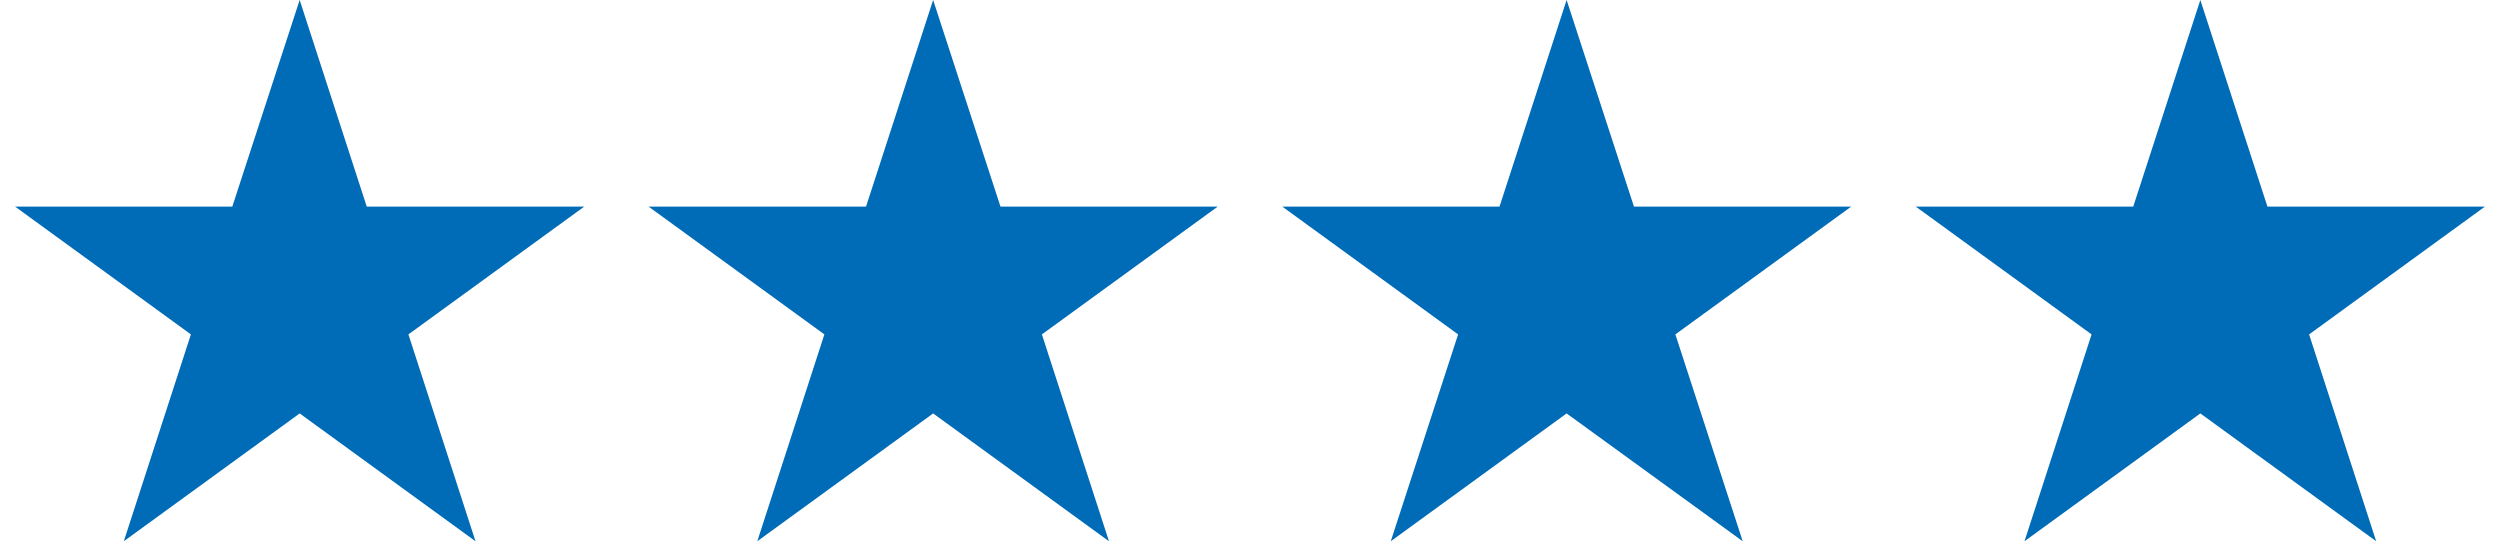
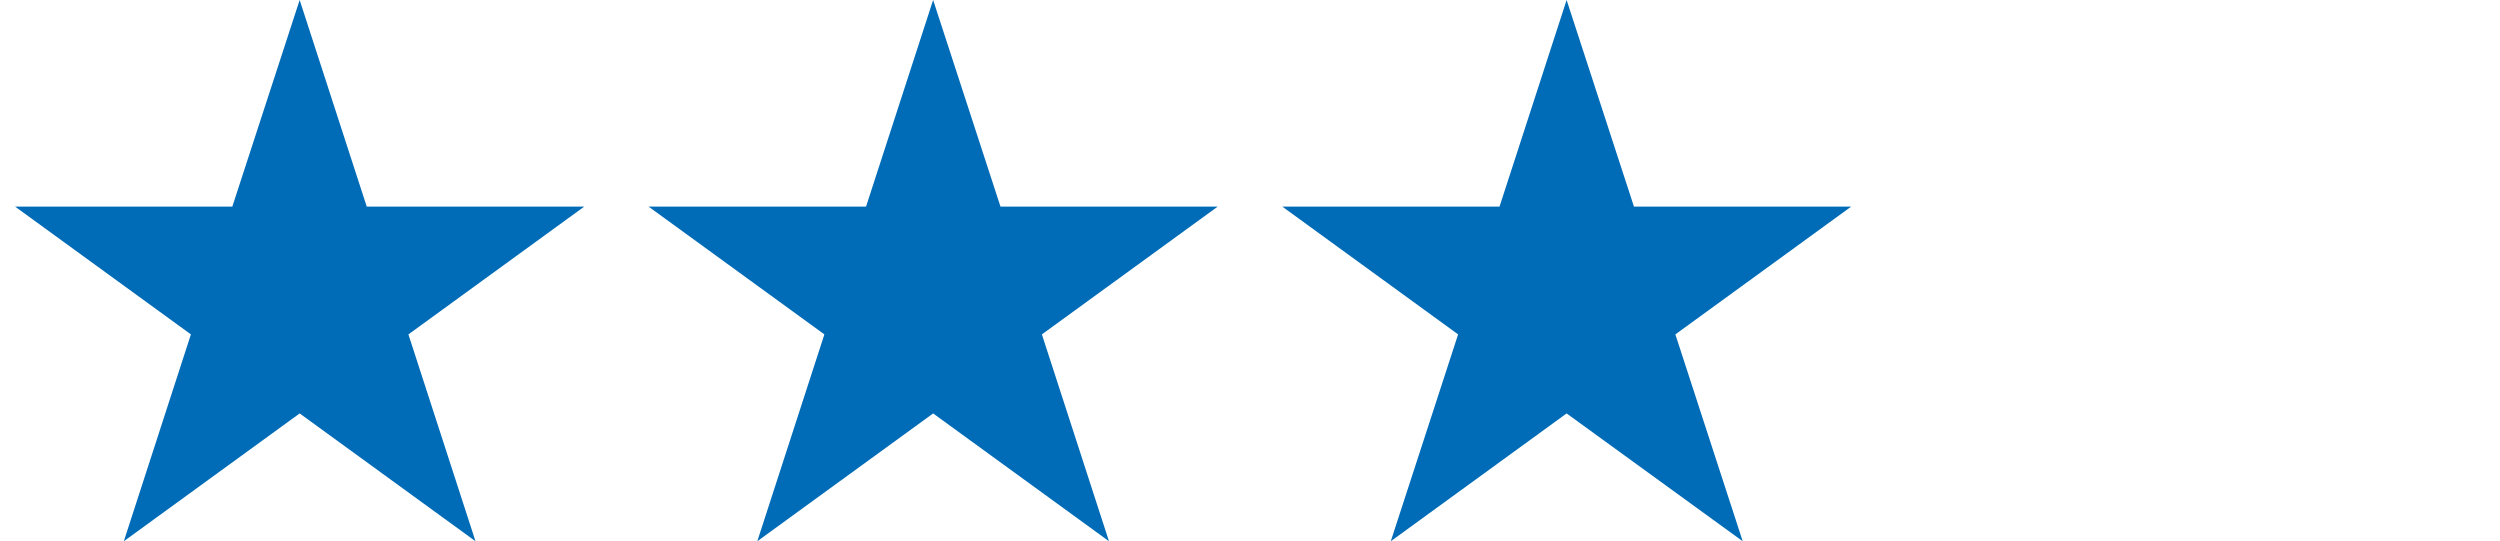
<svg xmlns="http://www.w3.org/2000/svg" id="Layer_1656df89ad9119" data-name="Layer 1" viewBox="0 0 97.2 21.3" aria-hidden="true" width="97px" height="21px">
  <defs>
    <linearGradient class="cerosgradient" data-cerosgradient="true" id="CerosGradient_id4c44bc8fd" gradientUnits="userSpaceOnUse" x1="50%" y1="100%" x2="50%" y2="0%">
      <stop offset="0%" stop-color="#d1d1d1" />
      <stop offset="100%" stop-color="#d1d1d1" />
    </linearGradient>
    <linearGradient />
    <style>.cls-1-656df89ad9119{fill:#006bb6;}</style>
  </defs>
  <polygon class="cls-1-656df89ad9119" points="11.2 0 8.55 8.13 0 8.13 6.92 13.16 4.28 21.3 11.2 16.27 18.12 21.3 15.48 13.16 22.4 8.13 13.84 8.13 11.2 0" />
  <polygon class="cls-1-656df89ad9119" points="36.13 0 33.49 8.13 24.93 8.13 31.85 13.16 29.21 21.3 36.13 16.27 43.05 21.3 40.41 13.16 47.33 8.13 38.78 8.13 36.13 0" />
  <polygon class="cls-1-656df89ad9119" points="61.06 0 58.42 8.13 49.87 8.13 56.79 13.16 54.14 21.3 61.06 16.27 67.99 21.3 65.34 13.16 72.26 8.13 63.71 8.13 61.06 0" />
-   <polygon class="cls-1-656df89ad9119" points="86 0 83.36 8.13 74.8 8.13 81.72 13.16 79.08 21.3 86 16.27 92.92 21.3 90.28 13.16 97.2 8.13 88.64 8.13 86 0" />
</svg>